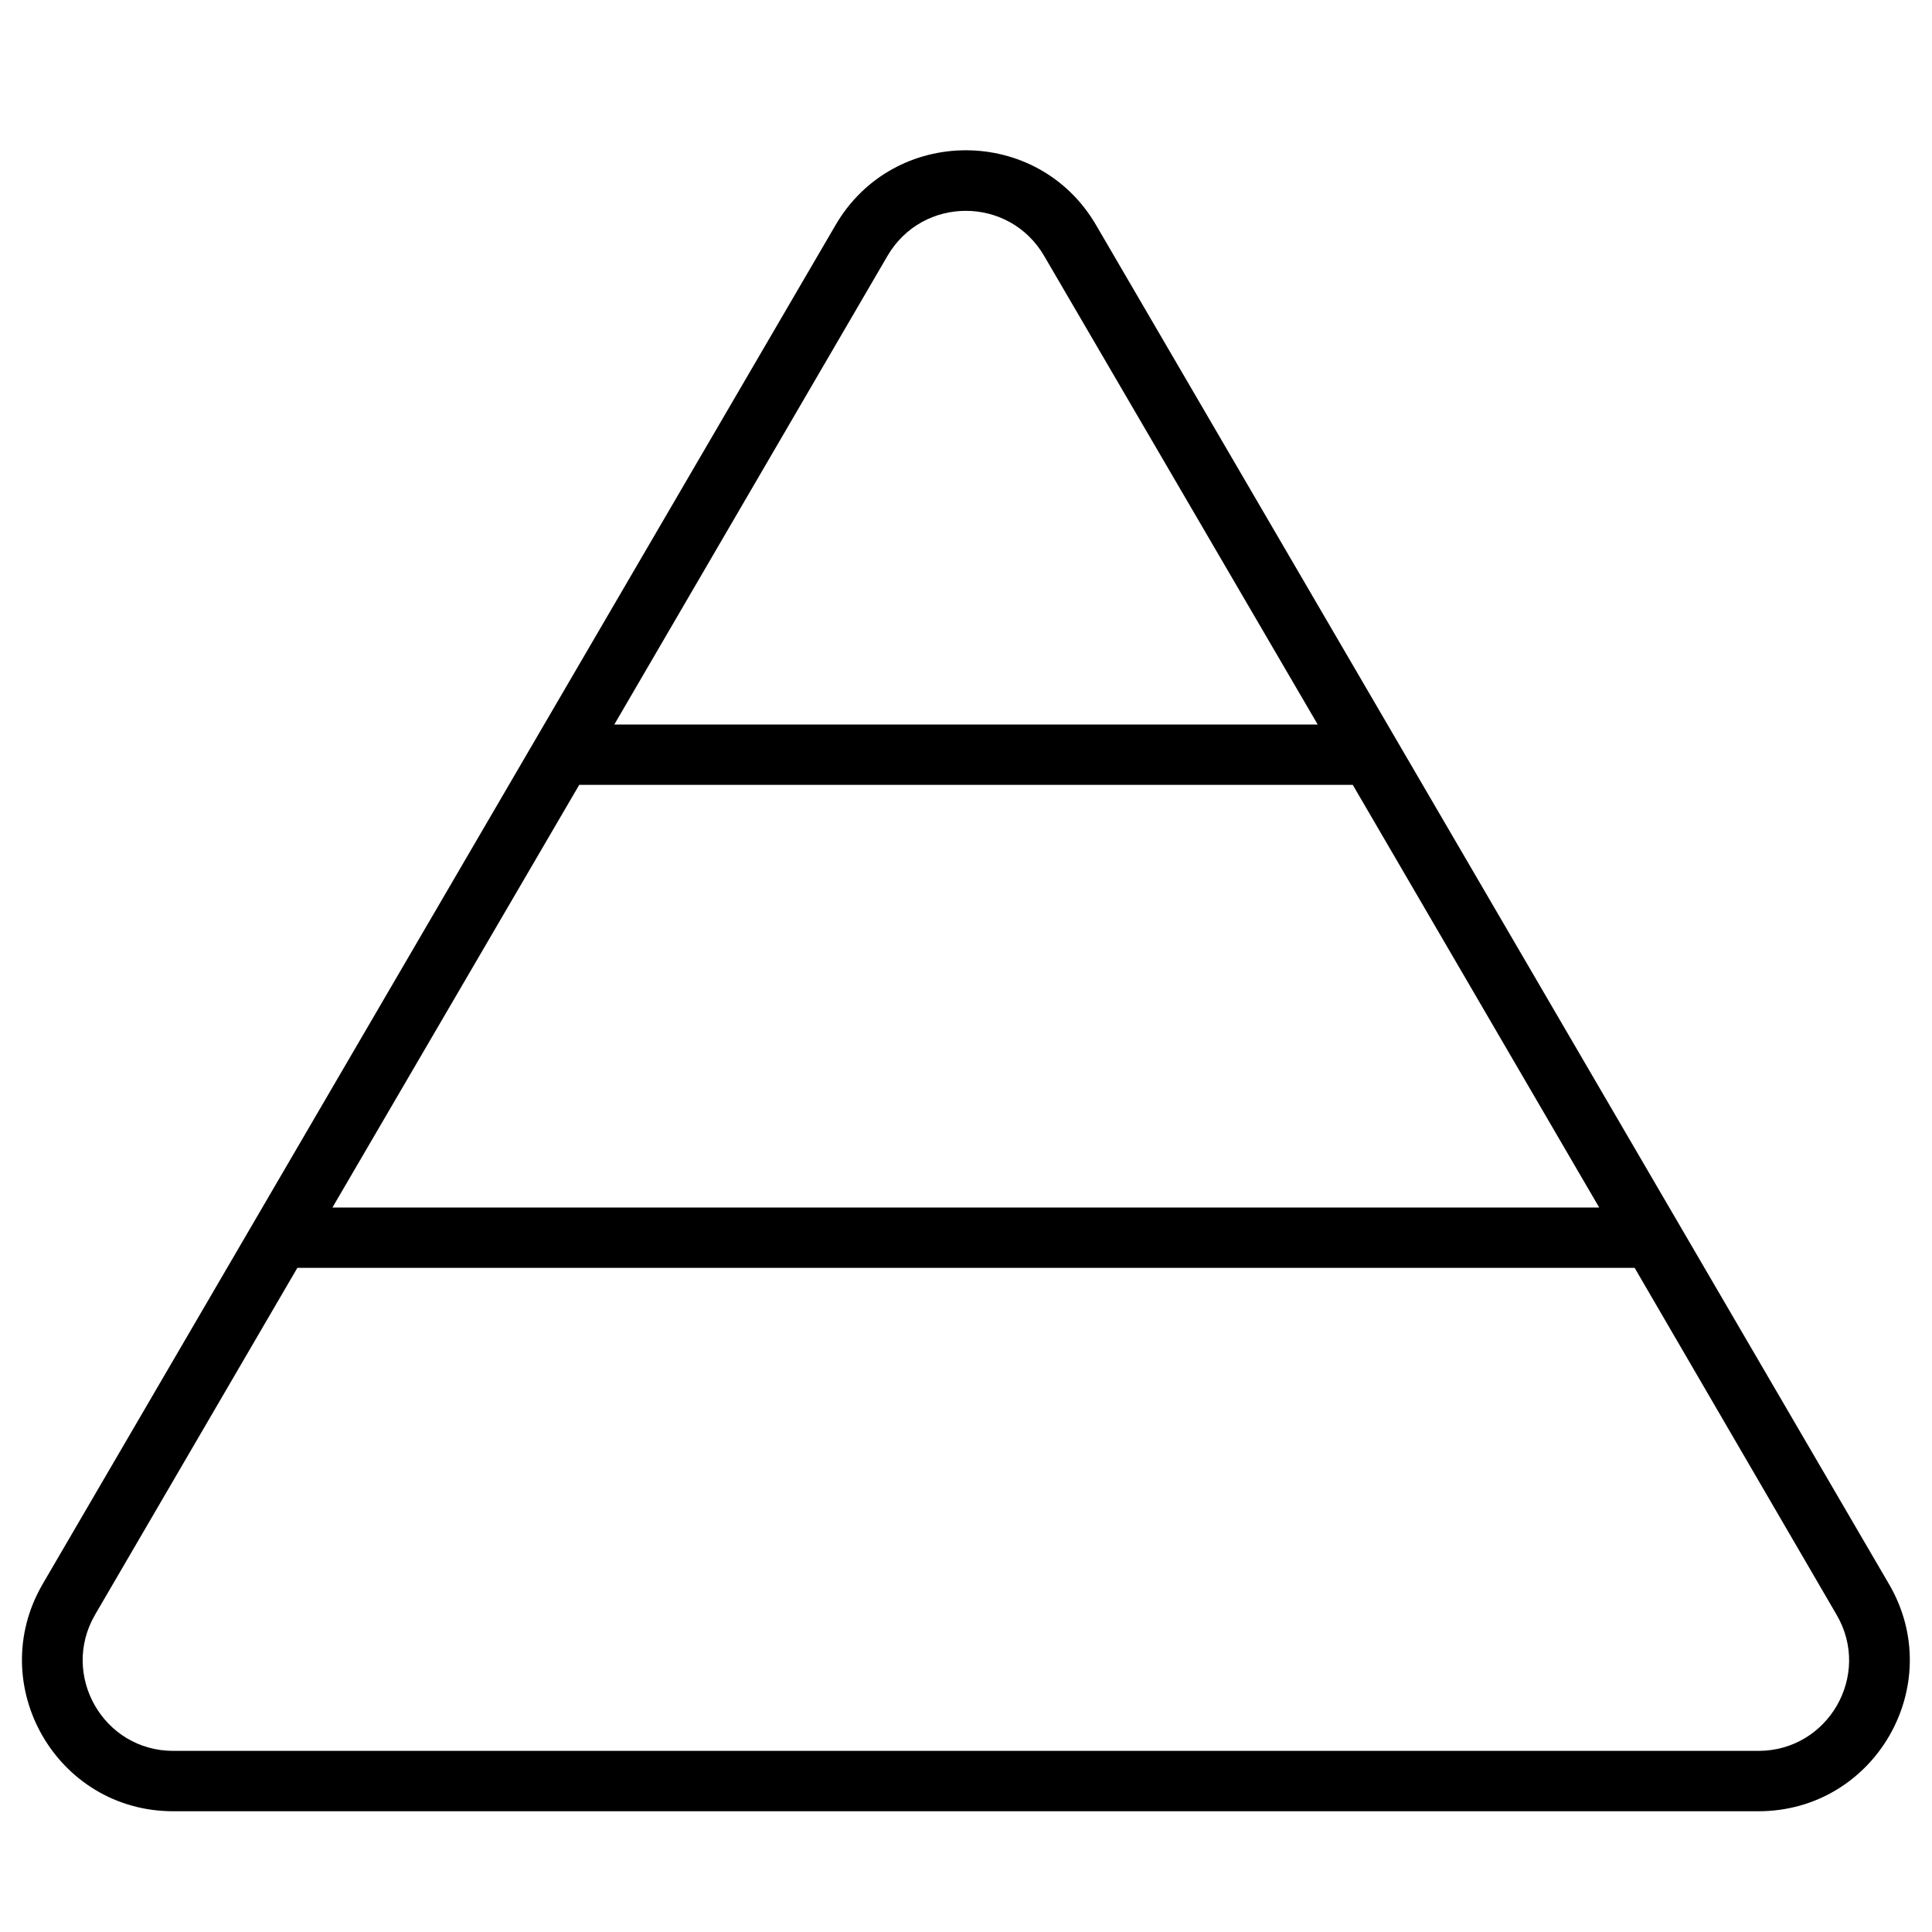
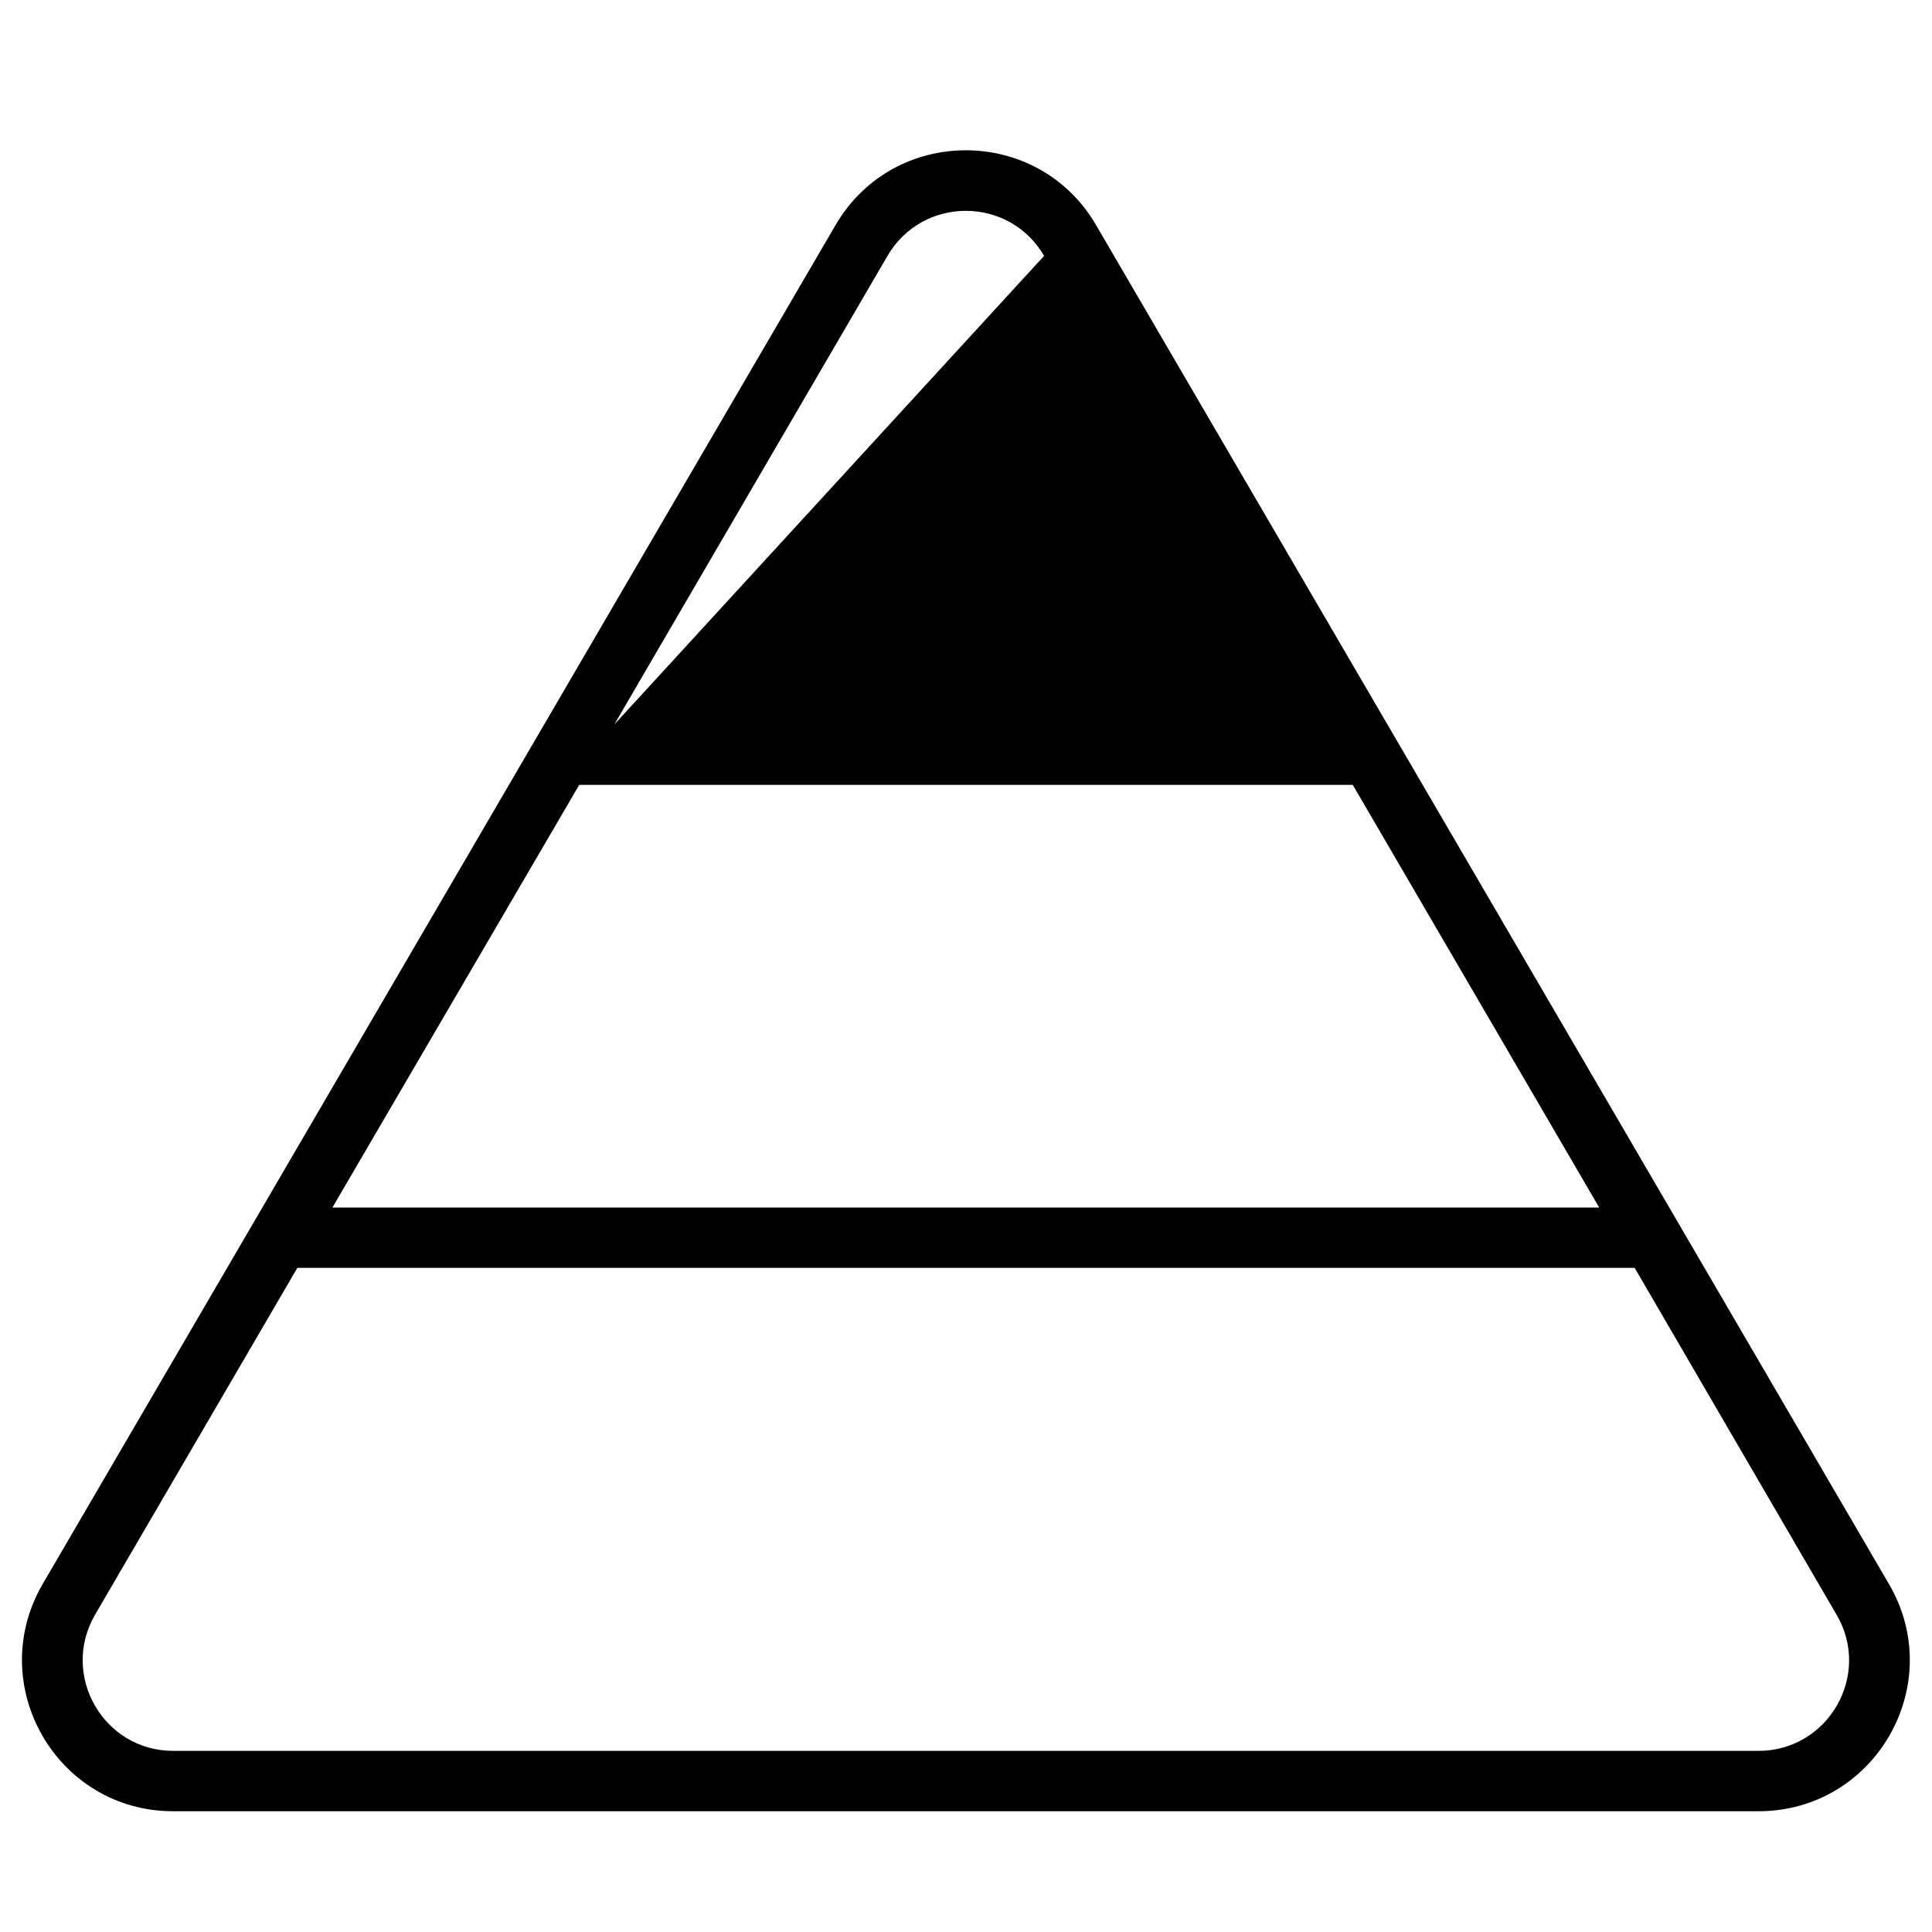
<svg xmlns="http://www.w3.org/2000/svg" viewBox="0 0 512 512">
-   <path d="M276.7 67.8c-9.3-15.9-32.2-15.9-41.5 0L162.8 192l186.4 0L276.7 67.8zM88.1 320l335.7 0L358.5 208l-205 0L88.1 320zm-9.3 16L25.2 427.9c-9.3 16 2.2 36.1 20.7 36.1l420.1 0c18.5 0 30.1-20.1 20.7-36.1L433.2 336 78.8 336zM221.4 59.7c15.4-26.5 53.7-26.5 69.1 0L500.6 419.8c15.6 26.7-3.7 60.2-34.6 60.2L45.9 480c-30.9 0-50.1-33.5-34.6-60.2L221.4 59.7z" />
+   <path d="M276.7 67.8c-9.3-15.9-32.2-15.9-41.5 0L162.8 192L276.7 67.8zM88.1 320l335.7 0L358.5 208l-205 0L88.1 320zm-9.3 16L25.2 427.9c-9.3 16 2.2 36.1 20.7 36.1l420.1 0c18.5 0 30.1-20.1 20.7-36.1L433.2 336 78.8 336zM221.4 59.7c15.4-26.5 53.7-26.5 69.1 0L500.6 419.8c15.6 26.7-3.7 60.2-34.6 60.2L45.9 480c-30.9 0-50.1-33.5-34.6-60.2L221.4 59.7z" />
</svg>